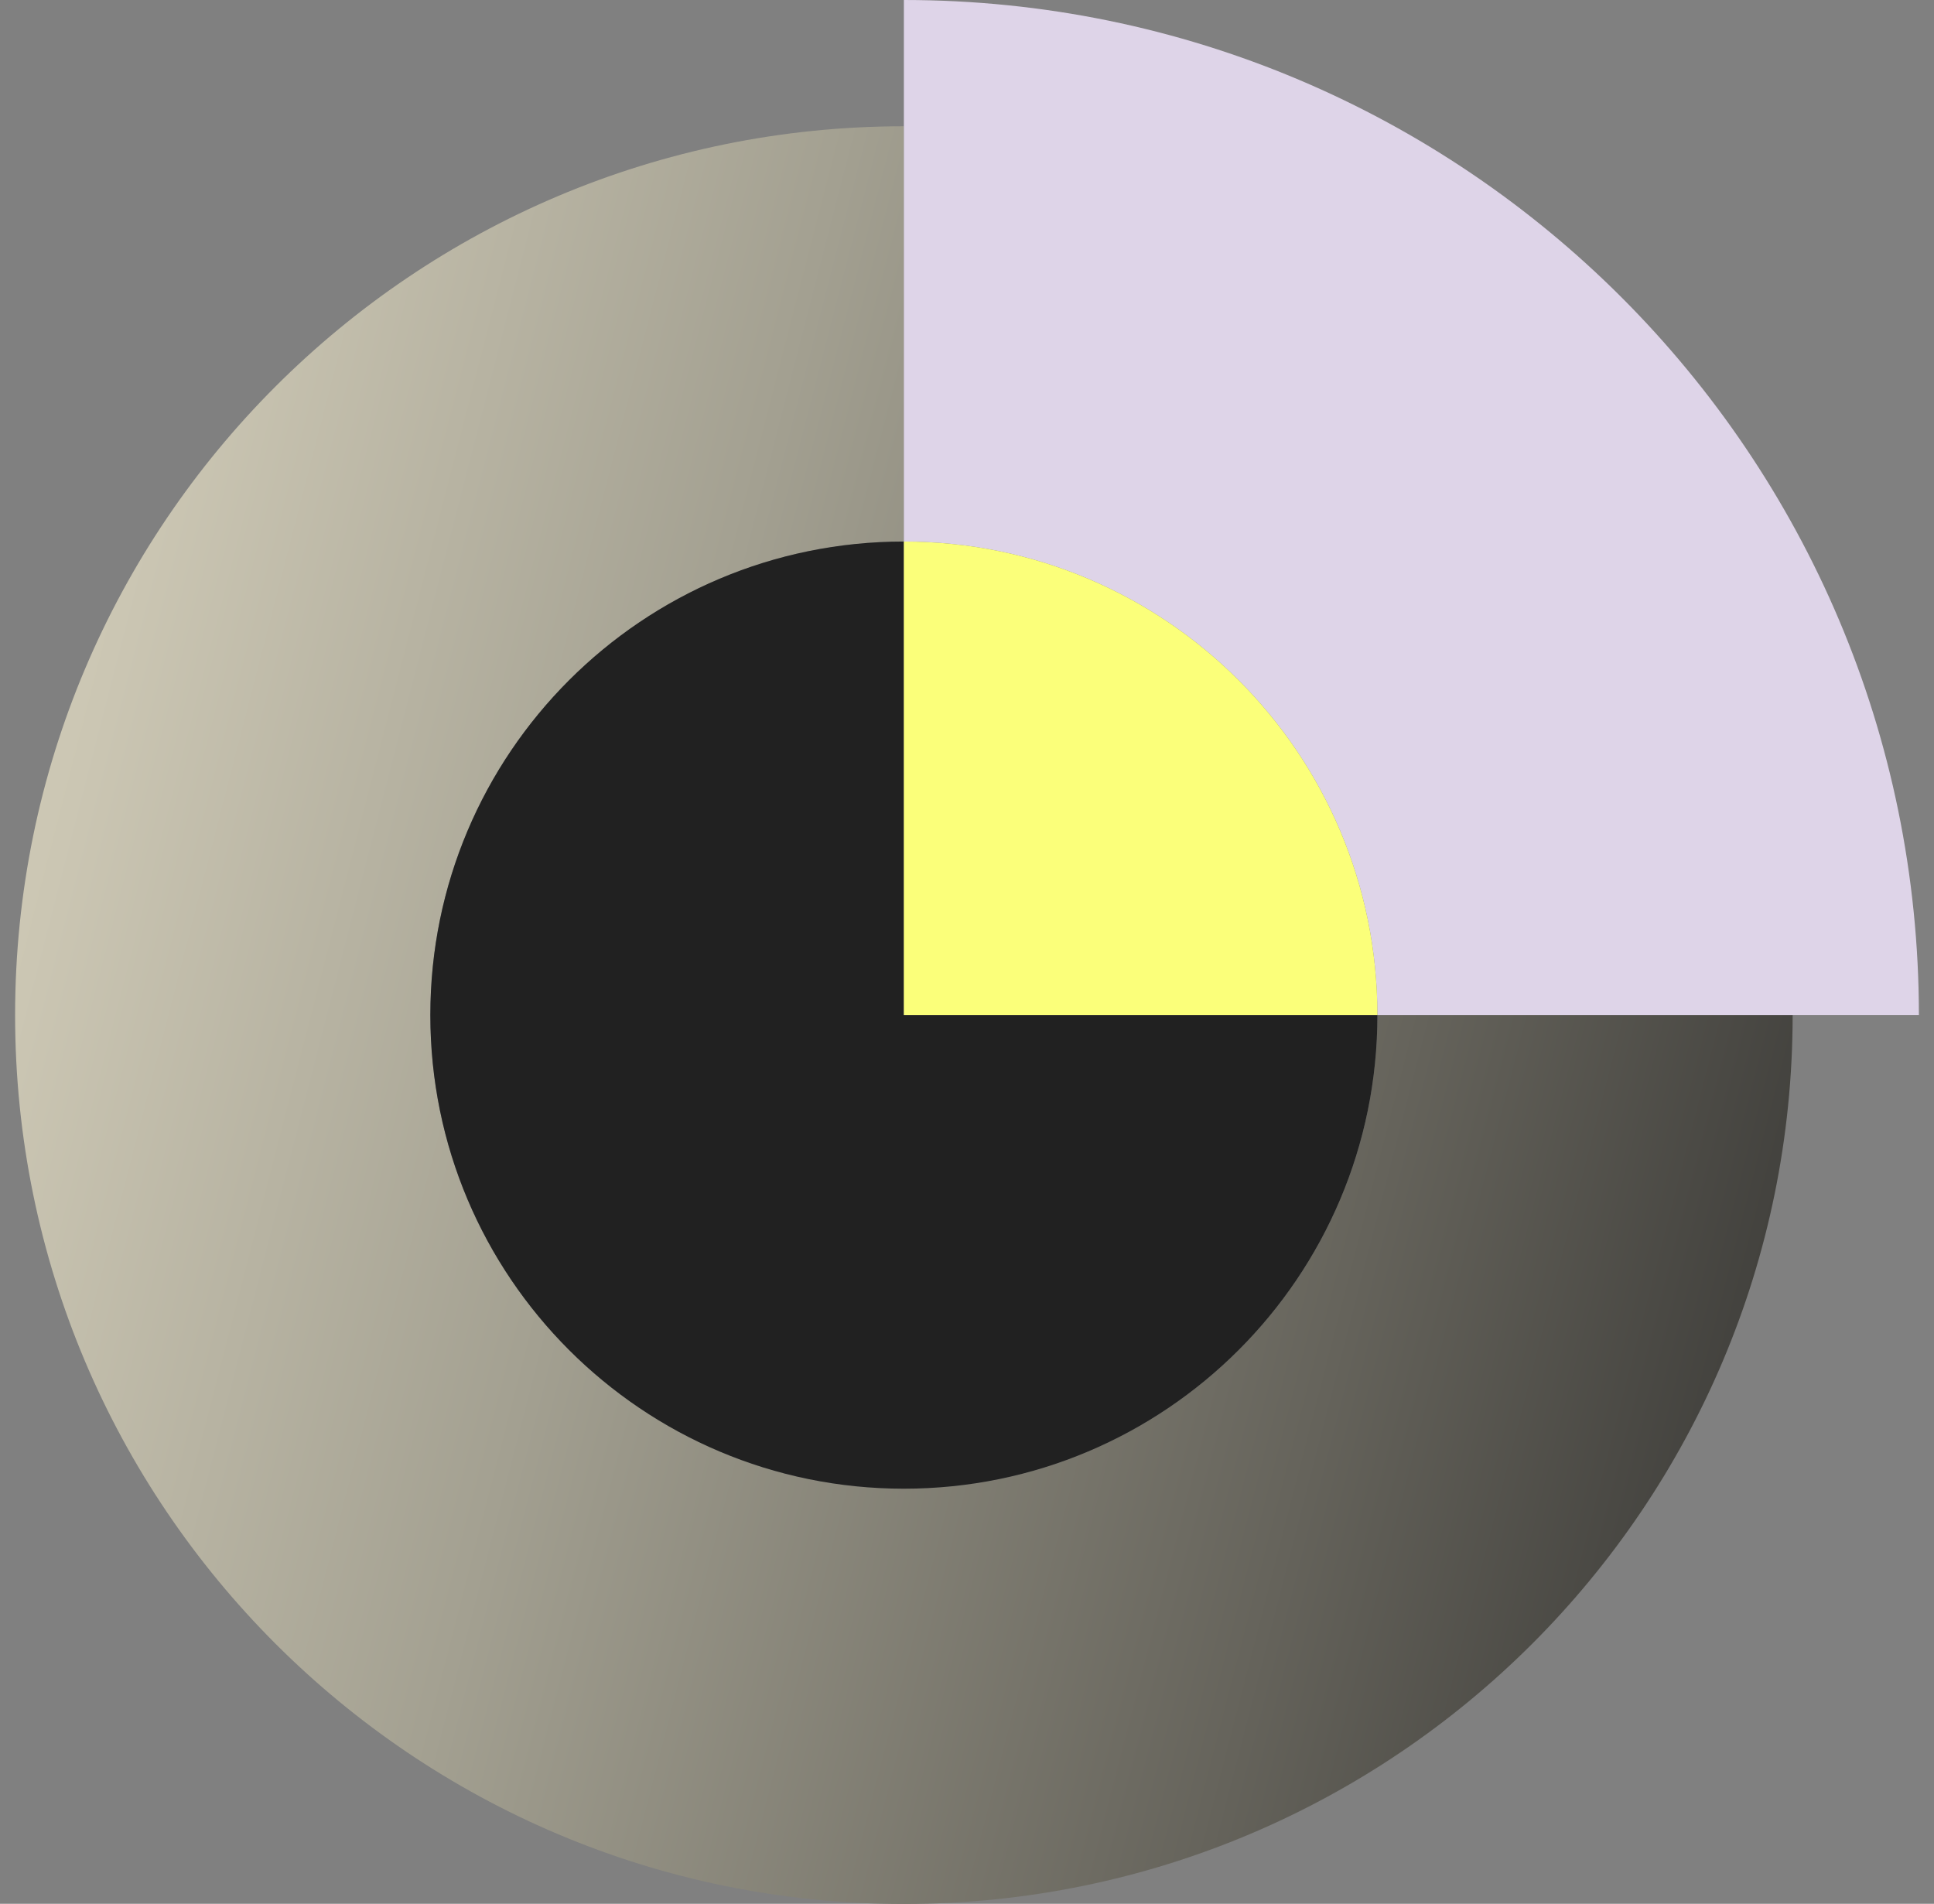
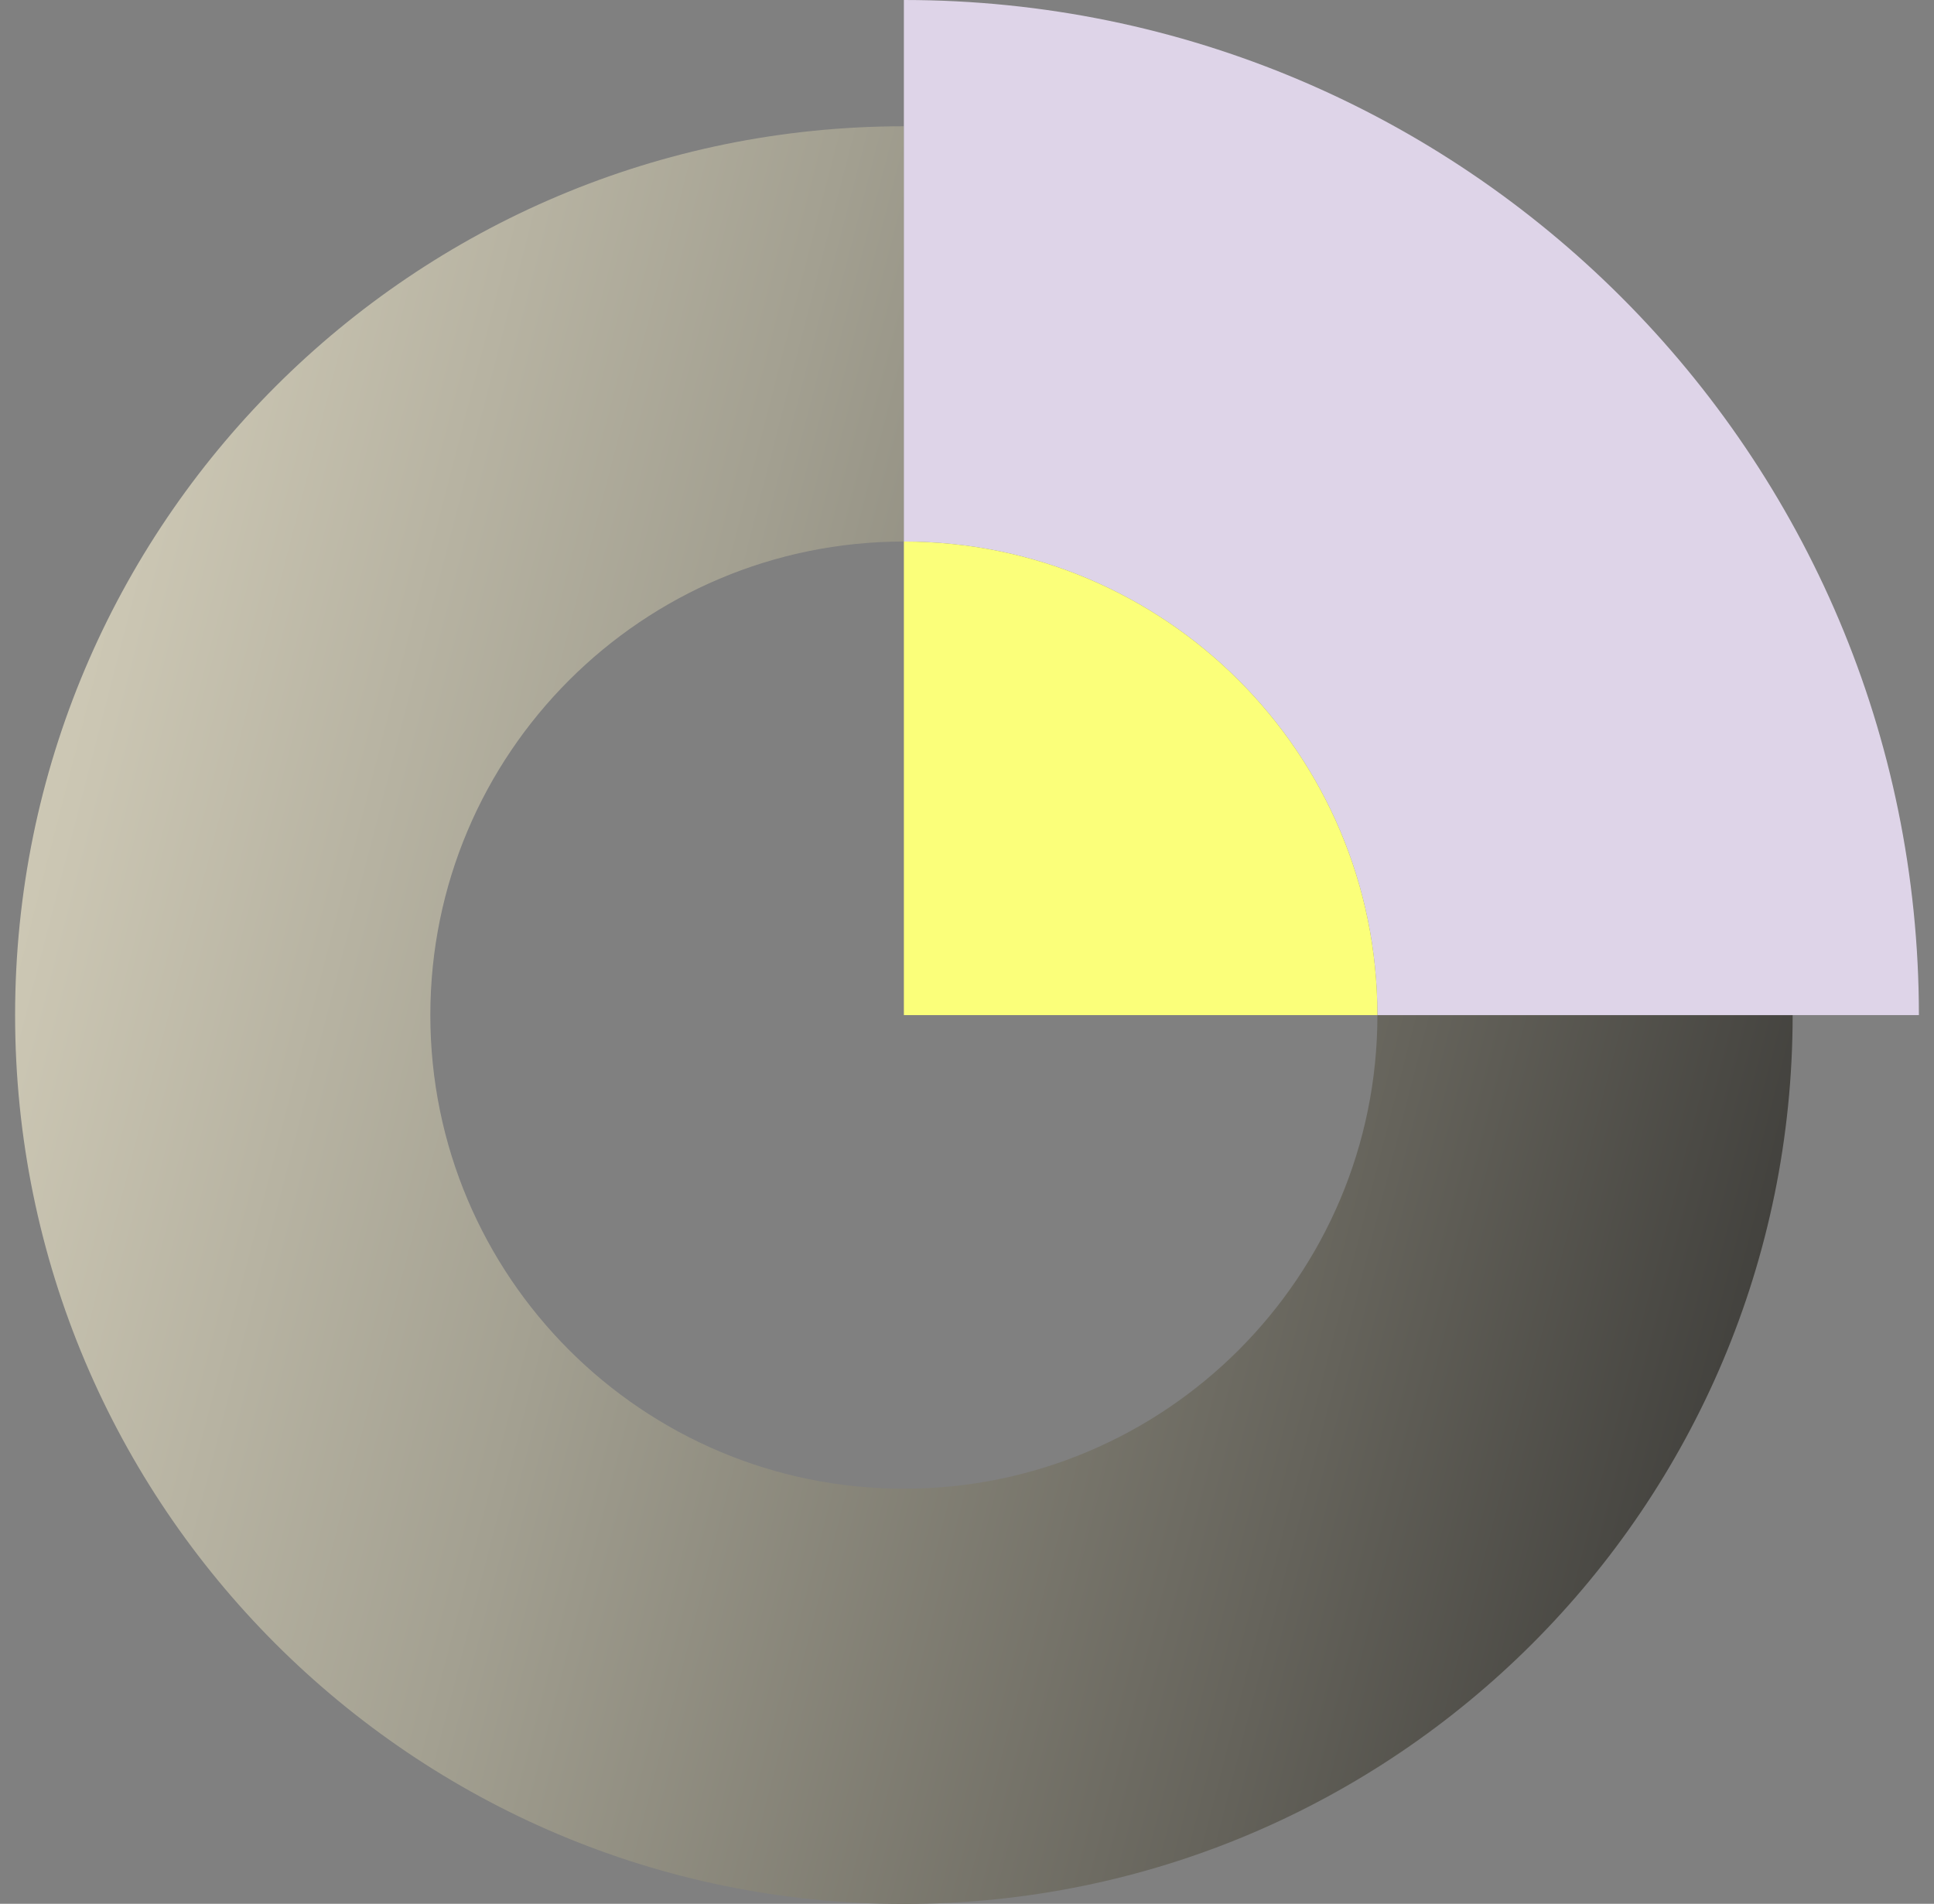
<svg xmlns="http://www.w3.org/2000/svg" id="Camada_1" viewBox="0 0 120.4 118.51">
  <rect x="0" y="0" width="120.4" height="118.51" fill="#808080" stroke="none" />
  <defs>
    <style>
      .cls-1 {
        fill: #ded4e8;
      }

      .cls-2 {
        fill: #212121;
      }

      .cls-3 {
        fill: #fbff7a;
      }

      .cls-4 {
        fill: url(#linear-gradient);
      }
    </style>
    <linearGradient id="linear-gradient" x1="-13.25" y1="46.18" x2="133.23" y2="83.94" gradientUnits="userSpaceOnUse">
      <stop offset="0" stop-color="#dad5c0" />
      <stop offset=".12" stop-color="#cbc6b3" />
      <stop offset=".36" stop-color="#a3a091" />
      <stop offset=".68" stop-color="#65635b" />
      <stop offset="1" stop-color="#212121" />
    </linearGradient>
  </defs>
  <path class="cls-4" d="M.94,63.19c0,30.56,24.77,55.33,55.33,55.33s55.33-24.77,55.33-55.33h-25.85c0,16.28-13.2,29.48-29.48,29.48s-29.48-13.2-29.48-29.48,13.2-29.48,29.48-29.48V7.86C25.71,7.86.94,32.63.94,63.19Z" />
-   <path class="cls-2" d="M56.27,33.71c-16.28,0-29.48,13.2-29.48,29.48s13.2,29.48,29.48,29.48,29.48-13.2,29.48-29.48h-29.48v-29.48Z" />
  <path class="cls-1" d="M56.27,0v33.71c16.28,0,29.48,13.2,29.48,29.48h33.71C119.45,28.29,91.16,0,56.27,0Z" />
  <path class="cls-3" d="M56.27,33.71v29.48h29.48c0-16.28-13.2-29.48-29.48-29.48Z" />
</svg>